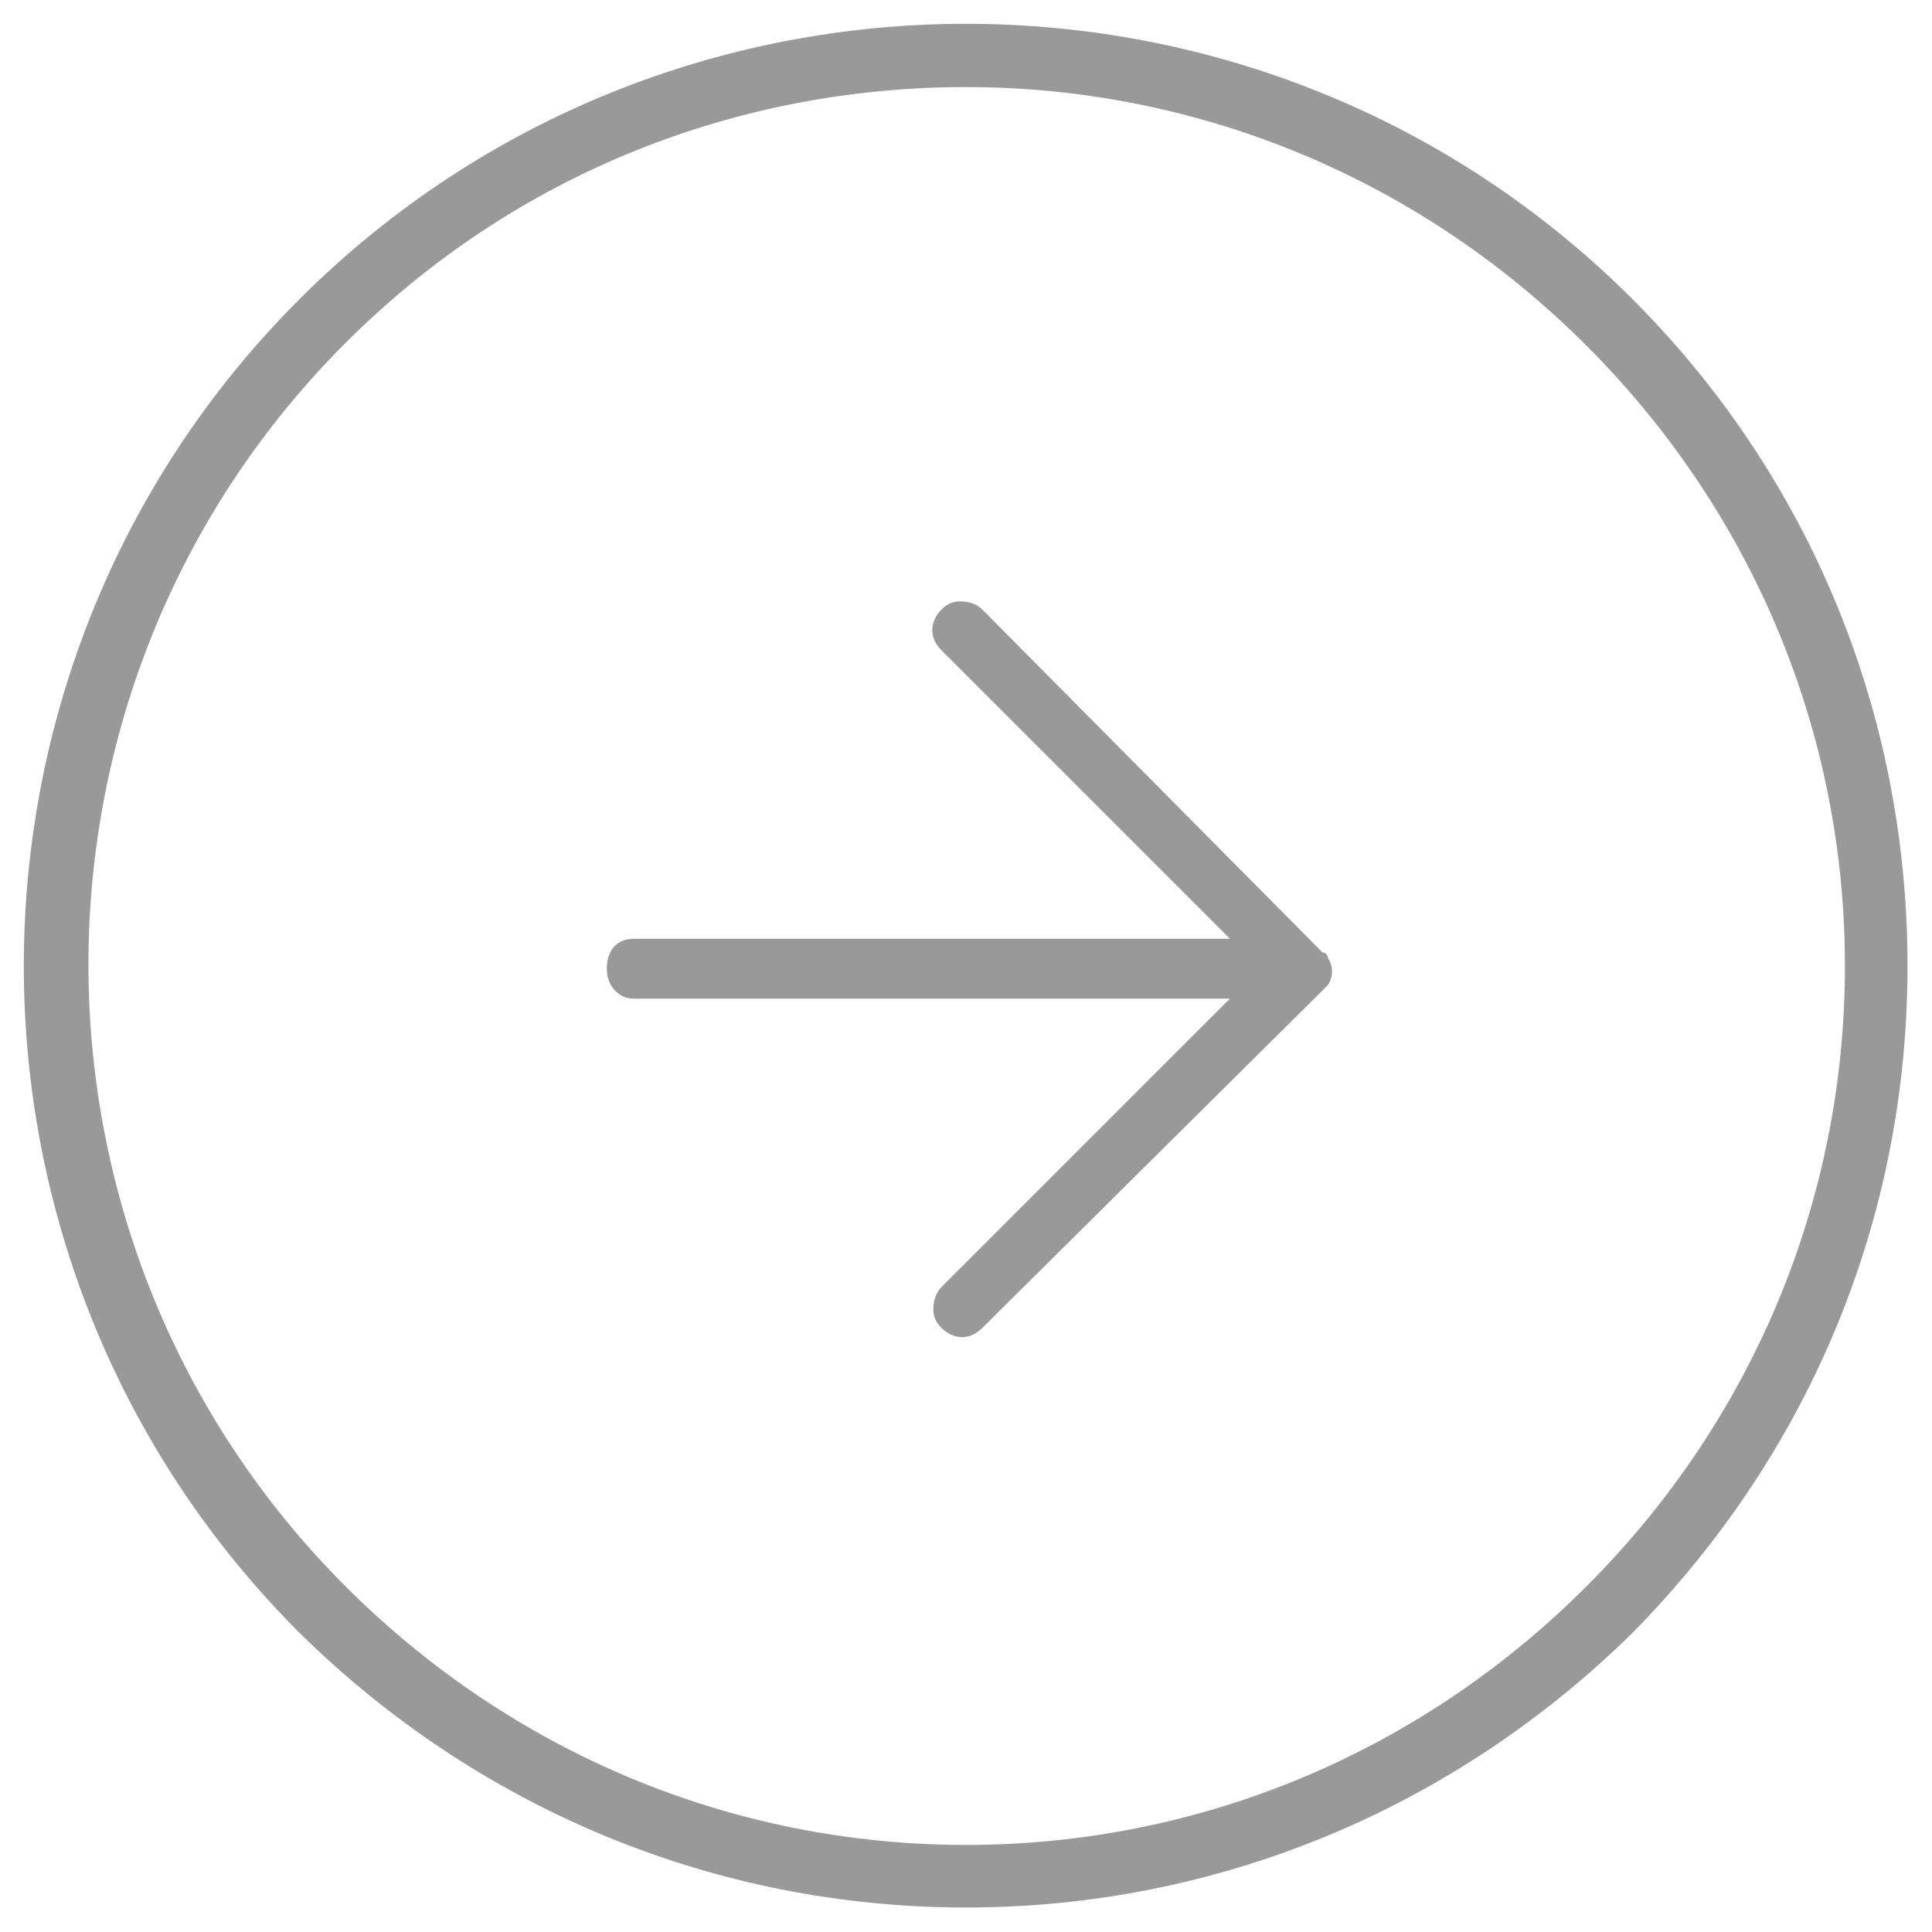
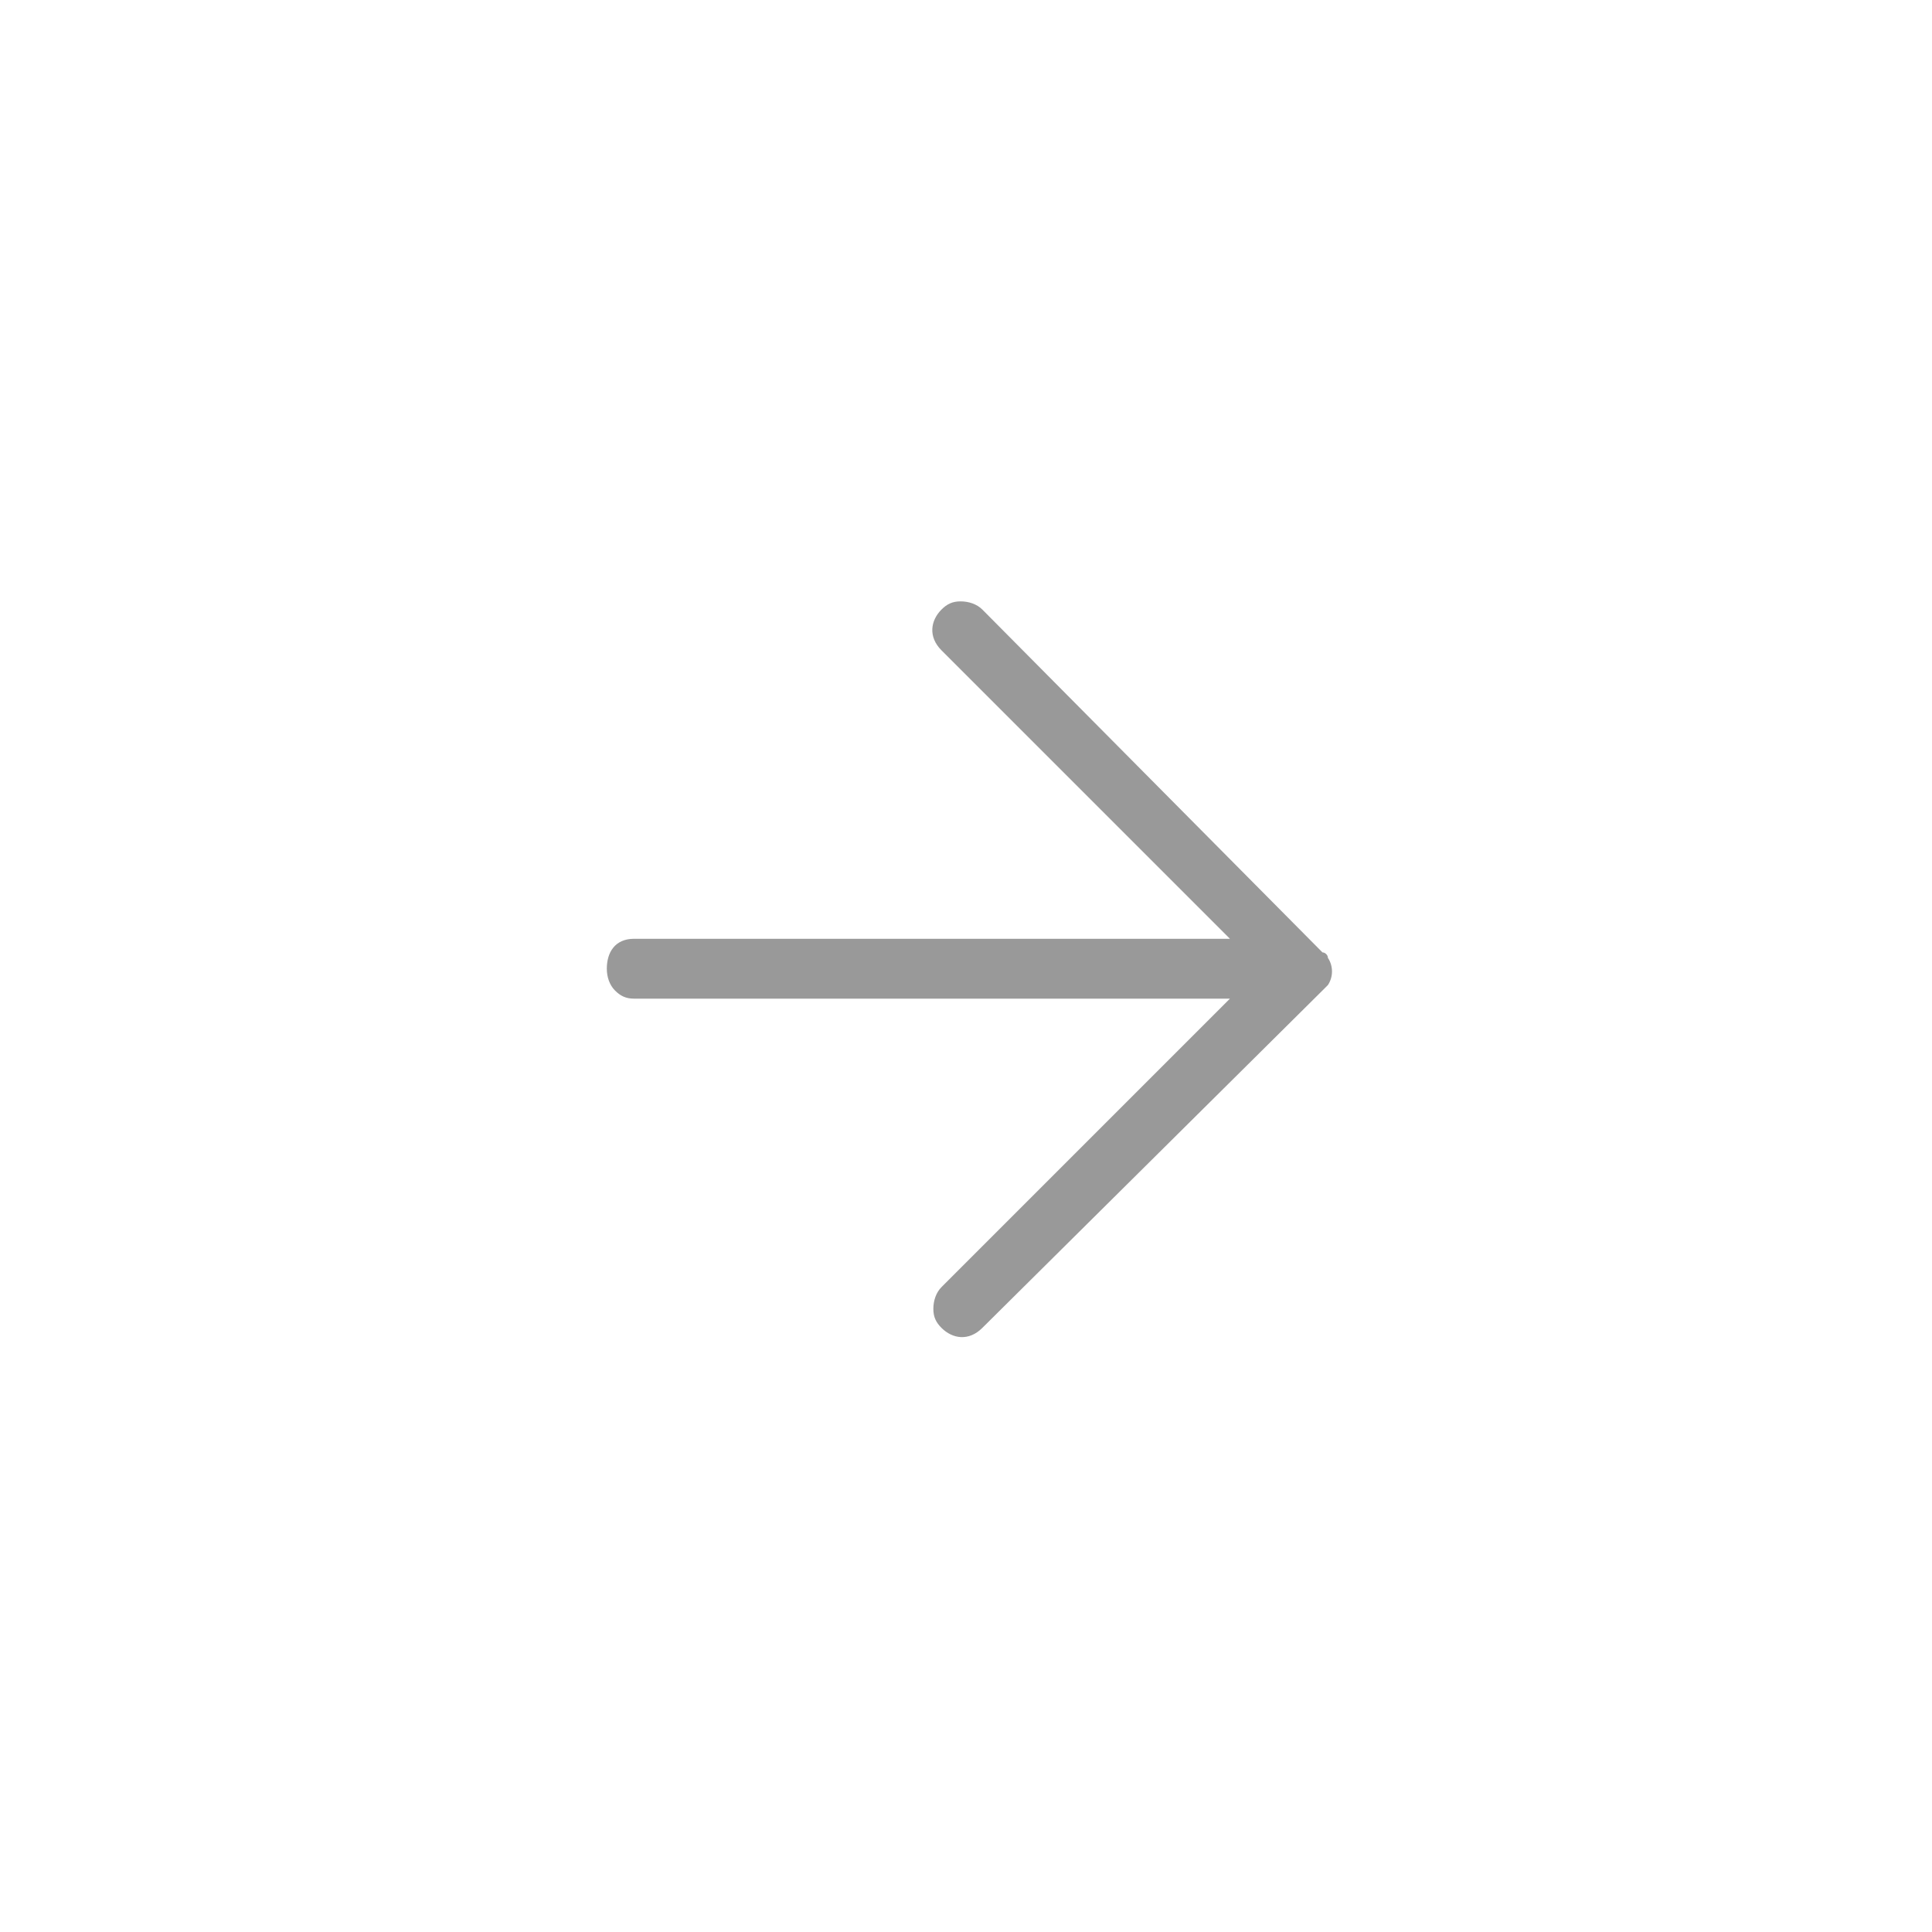
<svg xmlns="http://www.w3.org/2000/svg" version="1.1" id="レイヤー_1" x="0px" y="0px" viewBox="0 0 71 71" style="enable-background:new 0 0 71 71;" xml:space="preserve">
  <style type="text/css">
	.st0{fill:#999999;}
</style>
  <g>
-     <path class="st0" d="M35.5,70.1c-9.2,0-17.9-3.6-24.5-10.1C-2.5,46.5-2.5,24.5,11,11C24.5-2.5,46.5-2.5,60,11   c6.5,6.5,10.1,15.2,10.1,24.5S66.5,53.4,60,60C53.4,66.5,44.7,70.1,35.5,70.1z M35.5,3.2c-8.3,0-16.5,3.1-22.8,9.4   c-12.6,12.6-12.6,33.1,0,45.7c6.1,6.1,14.2,9.5,22.8,9.5s16.7-3.4,22.8-9.5s9.5-14.2,9.5-22.8c0-8.6-3.4-16.7-9.5-22.8   C52,6.4,43.8,3.2,35.5,3.2z" />
    <path class="st0" d="M48.6,36.4c0.1-0.1,0.1-0.1,0.2-0.2c0.2-0.3,0.2-0.7,0-1c0-0.1-0.1-0.2-0.2-0.2c0,0,0,0,0,0L36.1,22.4   c-0.2-0.2-0.5-0.3-0.8-0.3c-0.3,0-0.5,0.1-0.7,0.3c-0.4,0.4-0.5,1,0,1.5l10.6,10.6H23.3c-0.7,0-1,0.5-1,1.1c0,0.3,0.1,0.6,0.3,0.8   c0.2,0.2,0.4,0.3,0.7,0.3h21.9L34.6,47.3c-0.2,0.2-0.3,0.5-0.3,0.8c0,0.3,0.1,0.5,0.3,0.7c0.4,0.4,1,0.5,1.5,0L48.6,36.4   C48.6,36.4,48.6,36.4,48.6,36.4z" />
  </g>
</svg>